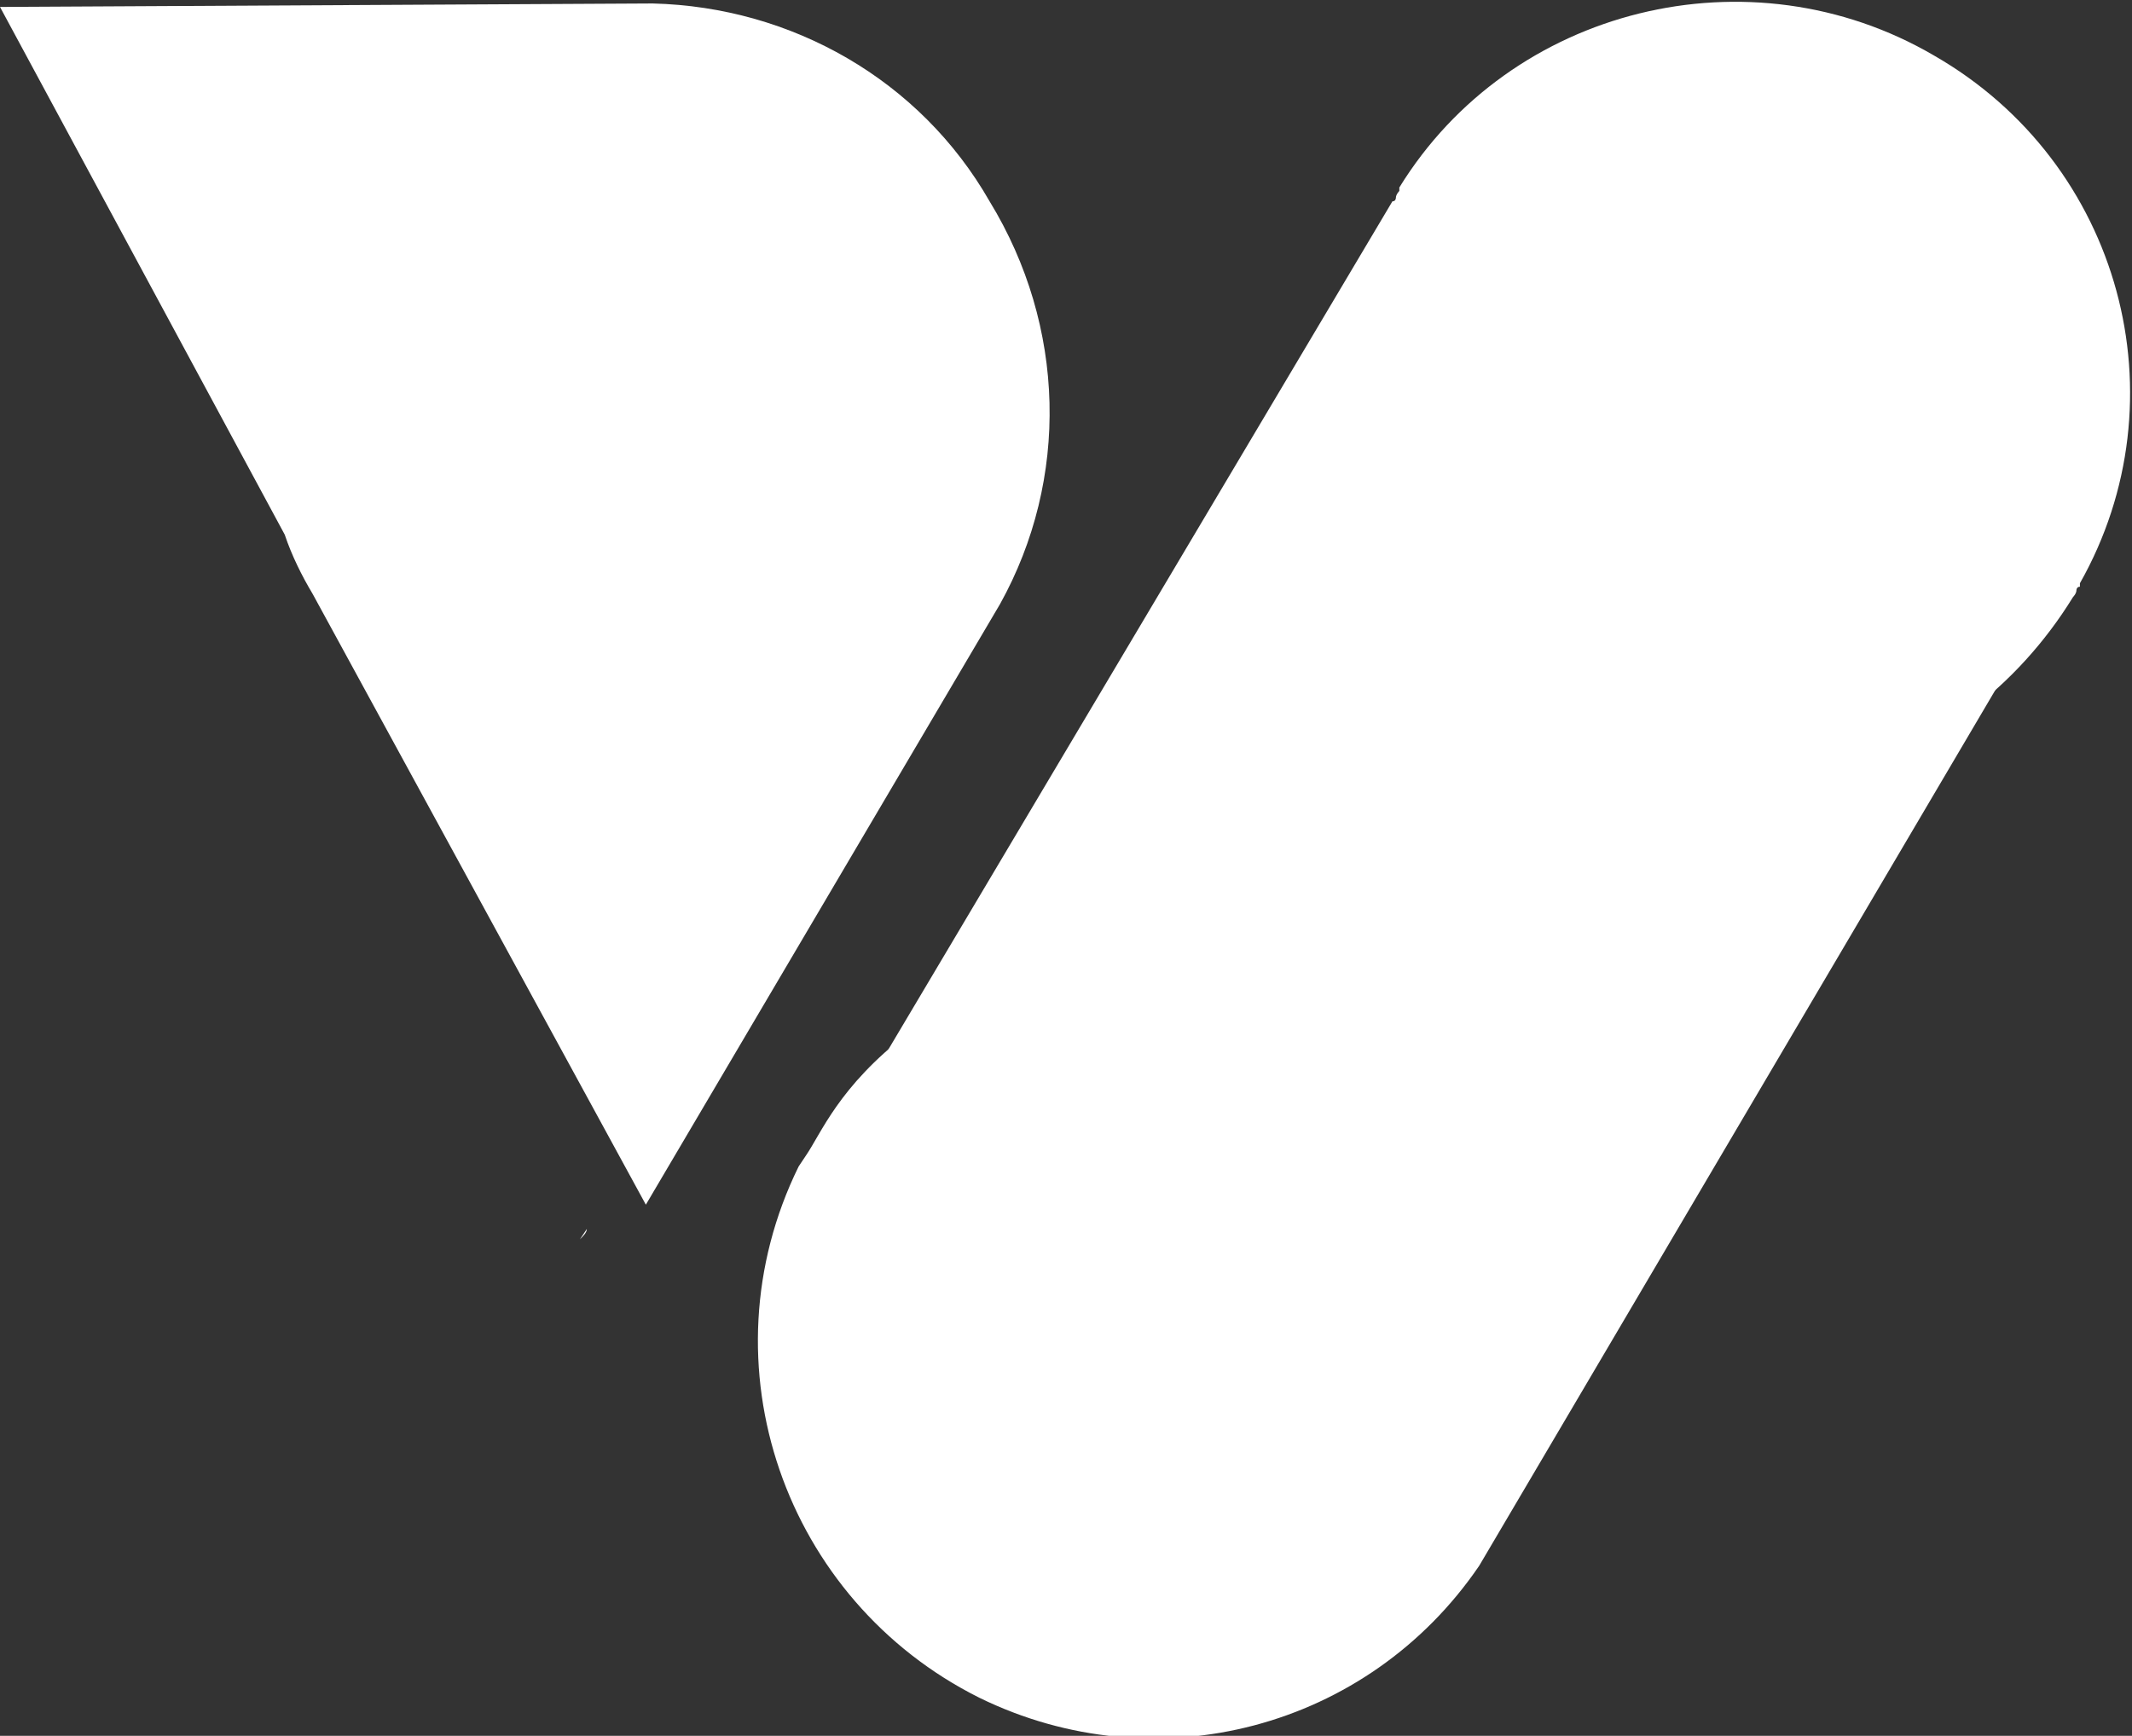
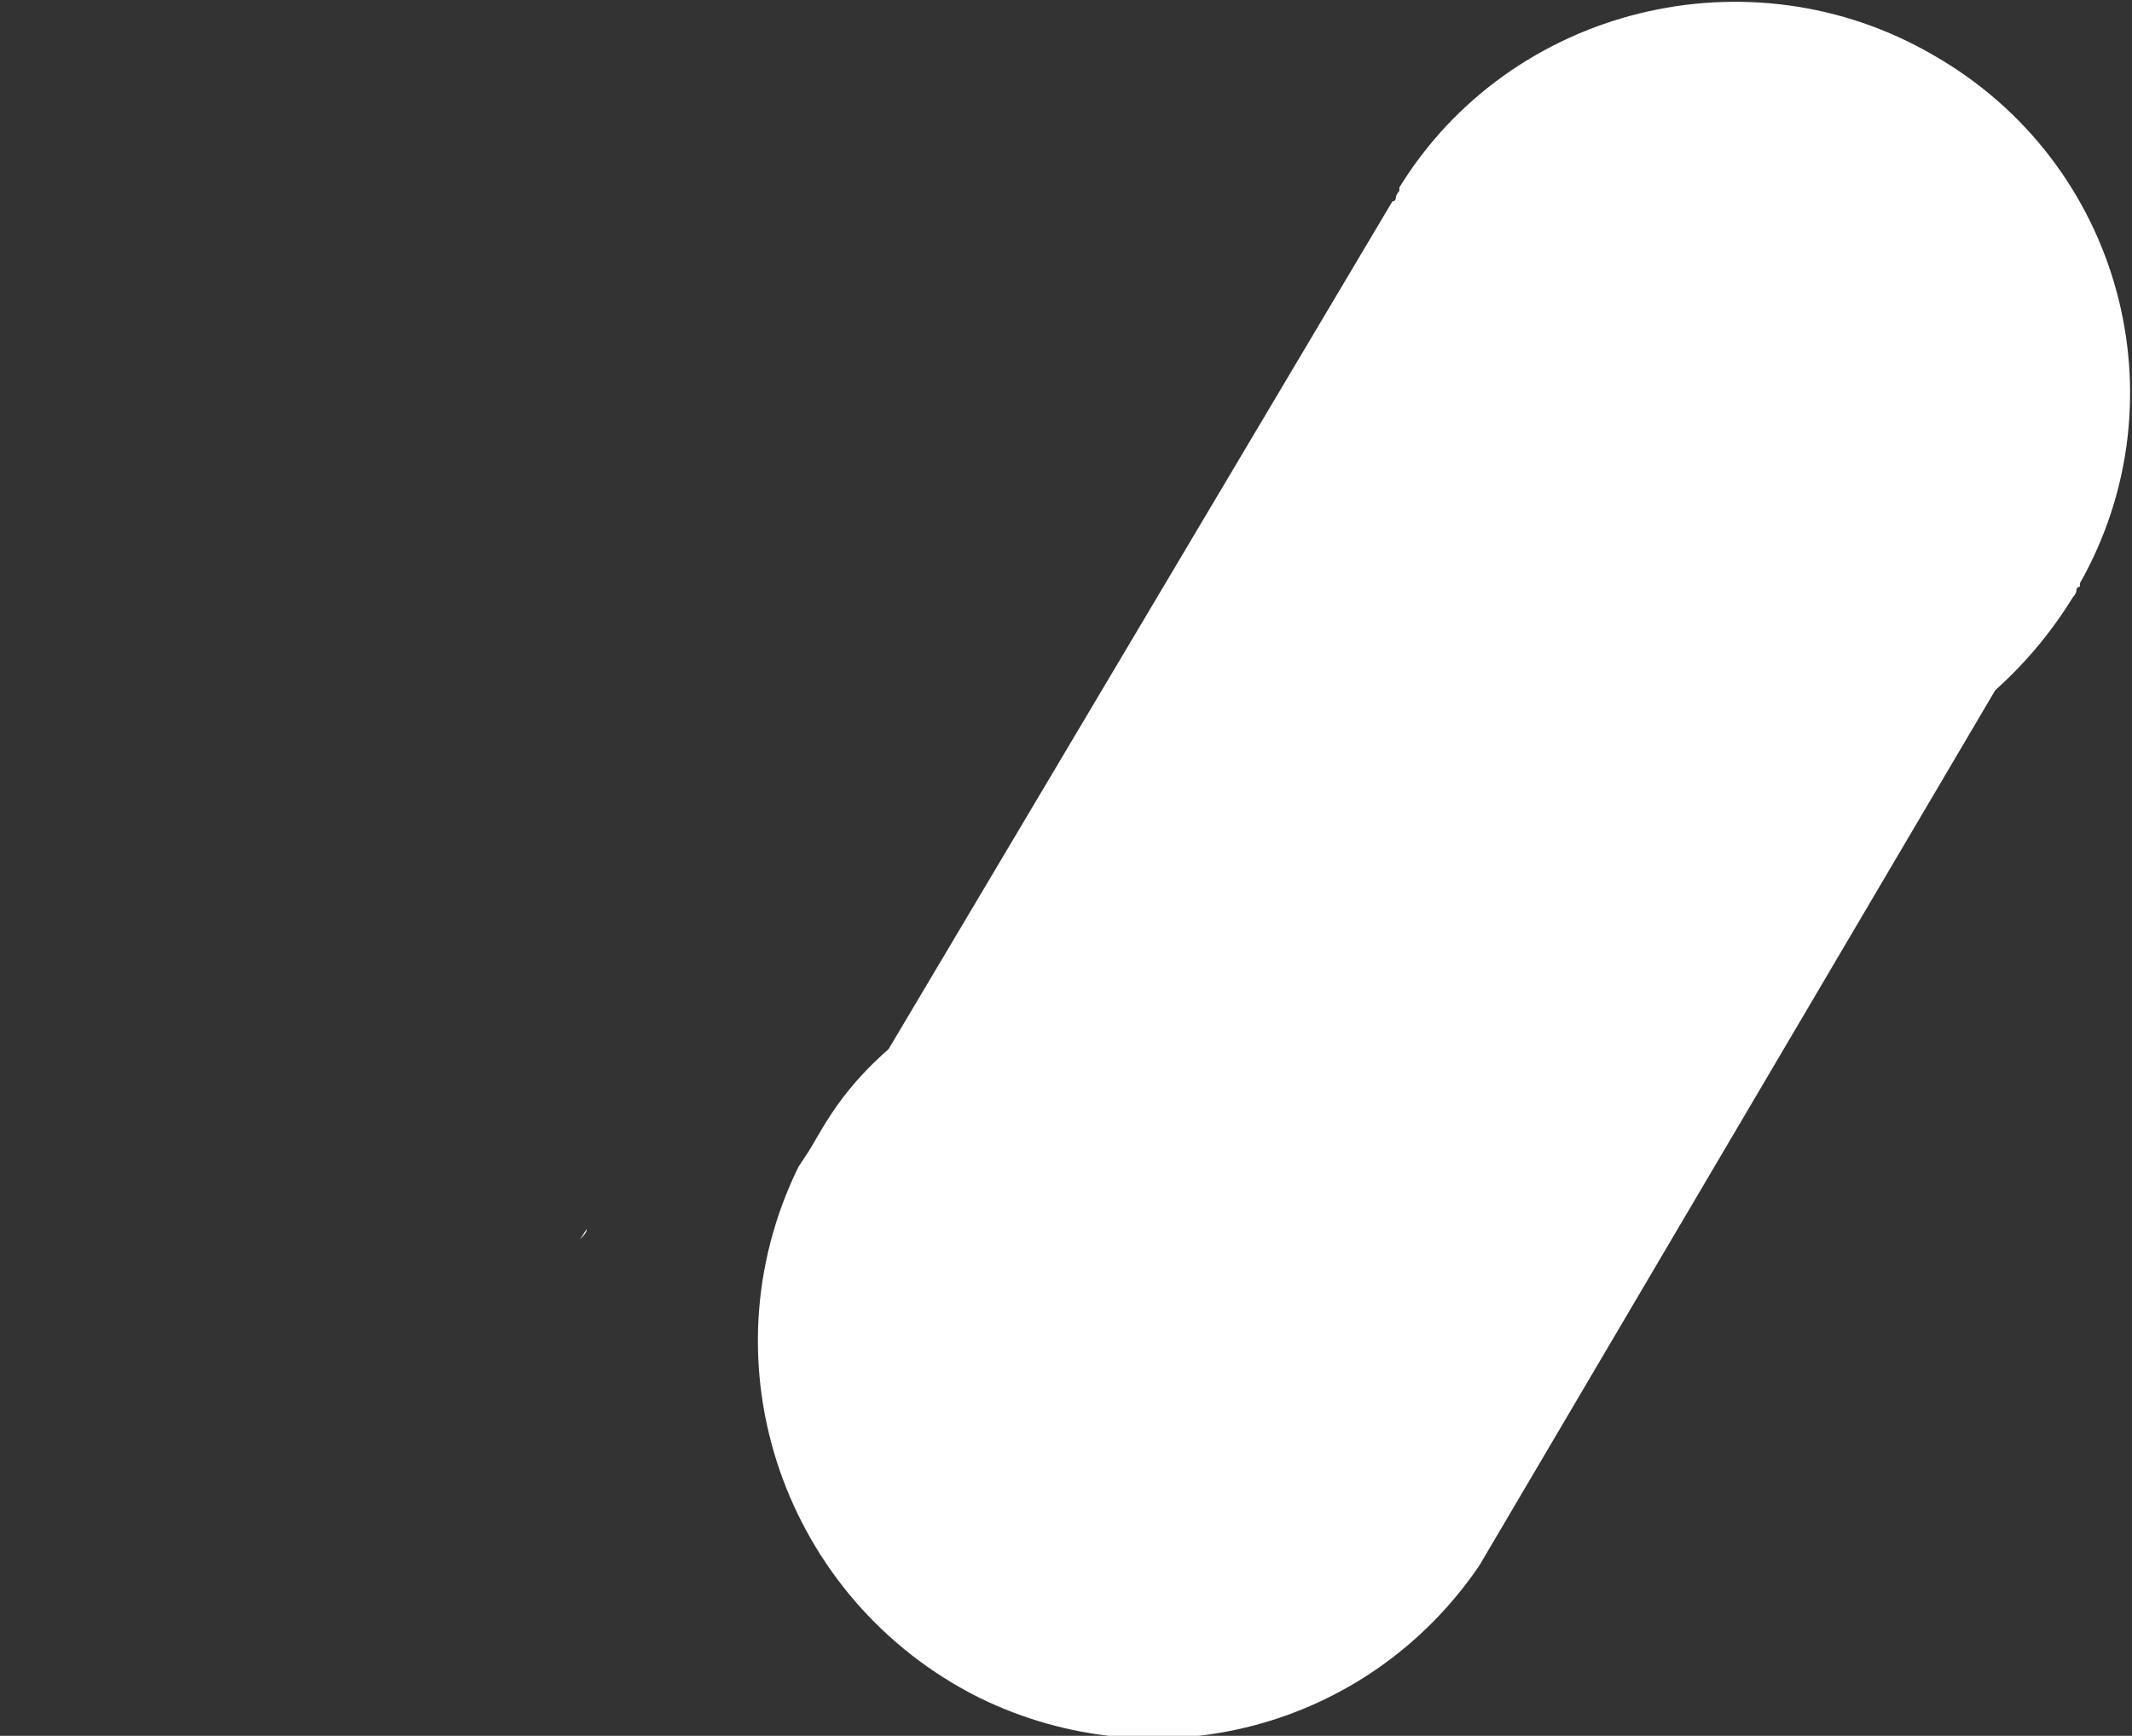
<svg xmlns="http://www.w3.org/2000/svg" version="1.1" id="Brandmark" x="0px" y="0px" viewBox="0 0 61.4 50" style="enable-background:new 0 0 61.4 50;" xml:space="preserve">
  <rect x="0" y="0" width="61.4" height="50" fill="#333333" stroke="none" />
  <style type="text/css">
	.st0{fill:#FFFFFF;}
</style>
  <path id="Path_1" class="st0" d="M16.9,35.4c0,0.1-0.1,0.2-0.2,0.3L16.9,35.4z" />
-   <path id="Path_2" class="st0" d="M28.5,5.8c-2-3.5-5.7-5.6-9.7-5.7l0,0L0,0.2l8.2,15.2C8.4,16,8.7,16.6,9,17.1l9.6,17.6l10.2-17.3  C30.8,13.8,30.7,9.4,28.5,5.8z" />
  <path id="Path_4" class="st0" d="M52.2,22.3c-2,0.6-8,1.5-14.1,2.8c-12.9,2.8-14,6.9-14.9,8.2L23,33.6h0c-2.8,5.7-0.4,12.5,5.2,15.3  c5.1,2.5,11.2,0.9,14.4-3.8h0l16.5-28C57.7,19.7,55.2,21.5,52.2,22.3z" />
-   <path id="Path_5" class="st0" d="M42.8,22.1L42.8,22.1l-0.3,0.5c0-0.2,0.2-0.2,0.2-0.3L42.8,22.1z" />
  <path id="Path_6" class="st0" d="M55.7,1.6c-5.3-3.1-12.2-1.4-15.4,3.8l0,0l0,0c0,0,0,0,0,0.1c0,0-0.1,0.1-0.1,0.2  c0,0,0,0.1-0.1,0.1c0,0,0,0,0,0c0,0,0,0,0,0L23.7,33.4c0.9-1.3,2-5.4,14.9-8.2c6-1.3,12.1-2.2,14.1-2.8c2.9-0.7,5.4-2.6,7-5.2  c0,0,0.1-0.1,0.1-0.2c0,0,0-0.1,0.1-0.1c0,0,0,0,0-0.1C62.9,11.5,61.1,4.7,55.7,1.6z" />
-   <path id="Path_7" class="st0" d="M25.7,34.8c-0.7,1.1-1,1.6-1,1.6L25.7,34.8z" />
</svg>